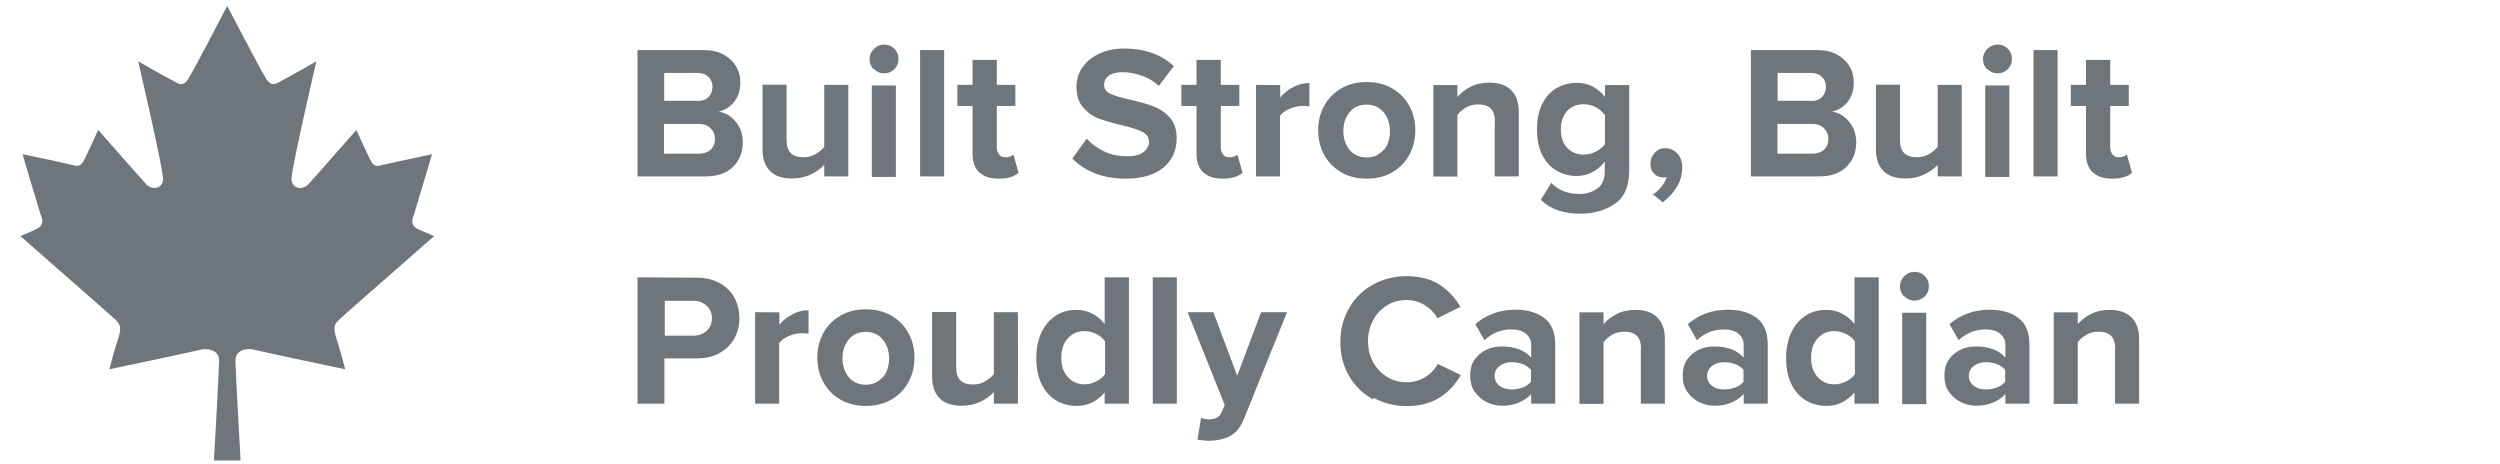
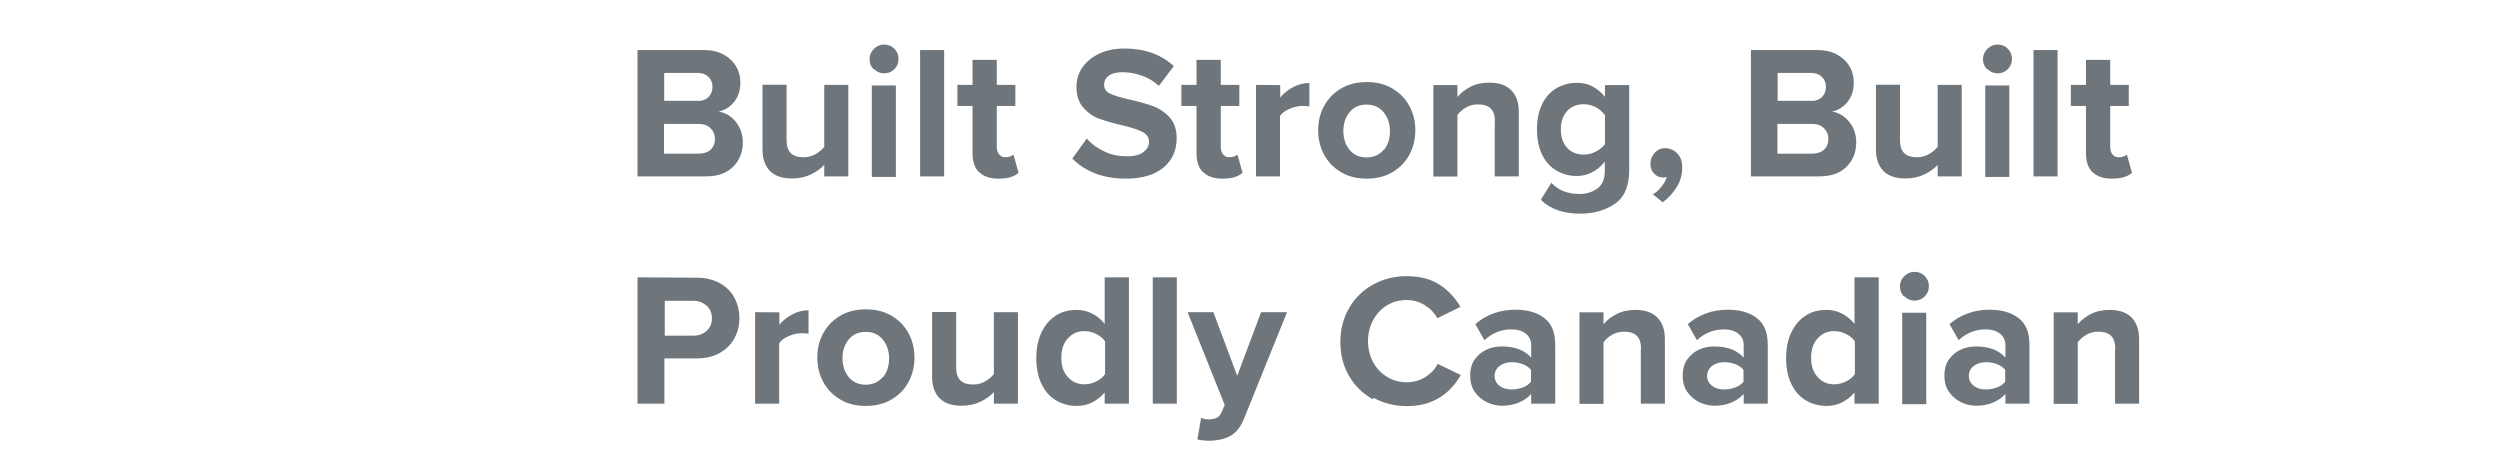
<svg xmlns="http://www.w3.org/2000/svg" width="264" height="49" viewBox="0 0 264 49" fill="none">
  <g clip-path="url(#clip0_219_6287)">
-     <path d="M35.981 33.597C36.216 33.362 45.844 24.934 45.844 24.934L44.203 24.231C43.266 23.772 43.509 23.153 43.734 22.6C43.959 21.887 45.619 16.291 45.619 16.291C45.619 16.291 41.147 17.228 40.209 17.462C39.506 17.688 39.272 17.228 39.038 16.759C38.803 16.291 37.631 13.722 37.631 13.722C37.631 13.722 32.7 19.337 32.466 19.562C31.528 20.266 30.581 19.562 30.816 18.625C30.816 17.688 33.403 6.475 33.403 6.475C33.403 6.475 30.581 8.106 29.644 8.575C28.941 9.044 28.462 9.044 27.994 8.106C27.516 7.403 23.991 0.625 23.991 0.625C23.991 0.625 20.475 7.403 20.006 8.106C19.538 9.044 19.069 9.044 18.356 8.575C17.419 8.106 14.597 6.475 14.597 6.475C14.597 6.475 17.184 17.688 17.184 18.625C17.419 19.562 16.481 20.266 15.534 19.562C15.3 19.328 10.369 13.722 10.369 13.722C10.369 13.722 9.197 16.281 8.963 16.75C8.728 17.219 8.494 17.678 7.791 17.453C6.844 17.219 2.381 16.281 2.381 16.281C2.381 16.281 4.031 21.878 4.266 22.591C4.491 23.153 4.734 23.762 3.797 24.222L2.156 24.934C2.156 24.934 11.775 33.362 12.019 33.597C12.497 34.066 12.956 34.3 12.497 35.706C12.019 37.112 11.55 38.997 11.55 38.997C11.55 38.997 20.475 37.112 21.422 36.878C22.238 36.794 23.137 37.112 23.137 38.05C23.137 38.987 22.594 48.625 22.594 48.625H25.406C25.406 48.625 24.863 38.997 24.863 38.05C24.863 37.103 25.753 36.794 26.587 36.878C27.525 37.112 36.45 38.997 36.45 38.997C36.45 38.997 35.981 37.112 35.513 35.706C35.044 34.3 35.513 34.066 35.981 33.597Z" fill="#6E757B" />
-   </g>
+     </g>
  <path d="M67.32 5.285H74.32C75.14 5.285 75.84 5.445 76.42 5.765C77 6.085 77.44 6.505 77.74 7.025C78.04 7.525 78.18 8.105 78.18 8.725C78.18 9.545 77.96 10.225 77.52 10.765C77.08 11.305 76.54 11.645 75.88 11.785C76.58 11.885 77.2 12.245 77.7 12.865C78.2 13.485 78.44 14.205 78.44 15.025C78.44 16.065 78.1 16.925 77.42 17.605C76.74 18.285 75.78 18.625 74.56 18.625H67.32V5.285ZM73.7 10.645L73.68 10.665C74.16 10.665 74.54 10.525 74.82 10.245C75.1 9.965 75.24 9.605 75.24 9.165C75.24 8.745 75.1 8.405 74.82 8.125C74.54 7.845 74.16 7.705 73.7 7.705H70.14V10.645H73.7ZM70.12 16.225H73.78C74.32 16.225 74.74 16.085 75.04 15.805C75.34 15.525 75.5 15.145 75.5 14.665C75.5 14.225 75.34 13.845 75.04 13.545C74.74 13.245 74.32 13.085 73.78 13.085H70.12V16.225ZM87.042 17.405L87.062 17.385C86.682 17.805 86.202 18.145 85.622 18.425C85.042 18.705 84.382 18.845 83.642 18.845C82.602 18.845 81.822 18.585 81.302 18.045C80.782 17.505 80.522 16.765 80.522 15.805V8.945H83.062V14.805C83.062 15.445 83.222 15.905 83.522 16.185C83.822 16.465 84.262 16.605 84.842 16.605C85.302 16.605 85.722 16.505 86.102 16.285C86.482 16.065 86.802 15.805 87.042 15.505V8.965H89.582V18.625H87.042V17.405ZM92.284 7.285L92.264 7.325C91.964 7.025 91.824 6.665 91.824 6.245C91.824 5.825 91.984 5.465 92.284 5.165C92.584 4.865 92.944 4.705 93.364 4.705C93.784 4.705 94.144 4.845 94.444 5.145C94.744 5.445 94.884 5.805 94.884 6.225C94.884 6.645 94.744 7.005 94.444 7.305C94.144 7.605 93.784 7.745 93.364 7.745C92.944 7.745 92.584 7.585 92.284 7.285ZM92.064 9.025H94.604V18.685H92.064V9.025ZM97.162 5.285H99.702V18.625H97.162V5.285ZM103.421 18.185L103.401 18.205C102.941 17.745 102.701 17.085 102.701 16.225V11.185H101.101V8.965H102.701V6.325H105.261V8.965H107.221V11.185H105.261V15.545C105.261 15.845 105.341 16.105 105.501 16.305C105.661 16.505 105.881 16.605 106.141 16.605C106.341 16.605 106.521 16.585 106.661 16.525C106.841 16.465 106.961 16.385 107.021 16.325L107.561 18.245C107.101 18.665 106.401 18.865 105.461 18.865C104.561 18.865 103.881 18.645 103.421 18.185ZM114.796 14.585V14.685C115.296 15.225 115.896 15.665 116.636 16.005C117.336 16.345 118.136 16.505 119.016 16.505C119.776 16.505 120.356 16.365 120.736 16.065C121.136 15.765 121.336 15.405 121.336 14.985C121.336 14.525 121.116 14.185 120.676 13.945C120.256 13.725 119.576 13.485 118.636 13.265C117.616 13.025 116.756 12.785 116.096 12.545C115.456 12.325 114.896 11.925 114.396 11.365C113.916 10.825 113.676 10.105 113.676 9.165C113.676 8.425 113.876 7.745 114.296 7.125C114.716 6.525 115.296 6.045 116.076 5.665C116.836 5.305 117.736 5.125 118.756 5.125C120.876 5.125 122.616 5.745 123.956 6.985L122.376 9.065C121.856 8.585 121.256 8.225 120.576 7.985C119.896 7.745 119.216 7.625 118.536 7.625C117.916 7.625 117.436 7.745 117.096 7.985C116.756 8.225 116.596 8.545 116.596 8.965C116.596 9.385 116.796 9.685 117.216 9.885C117.596 10.065 118.276 10.285 119.256 10.505C120.256 10.725 121.096 10.965 121.796 11.225C122.476 11.485 123.056 11.885 123.536 12.425C124.016 12.965 124.256 13.685 124.256 14.585C124.256 15.885 123.796 16.905 122.876 17.685C121.936 18.465 120.616 18.865 118.896 18.865C116.536 18.865 114.656 18.165 113.236 16.745L114.796 14.585ZM127.073 18.185L127.053 18.205C126.593 17.745 126.353 17.085 126.353 16.225V11.185H124.753V8.965H126.353V6.325H128.913V8.965H130.873V11.185H128.913V15.545C128.913 15.845 128.993 16.105 129.153 16.305C129.313 16.505 129.533 16.605 129.793 16.605C129.993 16.605 130.173 16.585 130.313 16.525C130.493 16.465 130.613 16.385 130.673 16.325L131.213 18.245C130.753 18.665 130.053 18.865 129.113 18.865C128.213 18.865 127.533 18.645 127.073 18.185ZM132.631 8.965L135.191 8.985V10.305C135.511 9.885 135.971 9.505 136.551 9.205C137.091 8.905 137.671 8.765 138.271 8.765V11.245C138.091 11.205 137.851 11.185 137.551 11.185C137.131 11.185 136.671 11.285 136.191 11.485C135.711 11.685 135.371 11.945 135.171 12.245V18.625H132.631V8.965ZM141.618 18.185C140.838 17.725 140.238 17.105 139.818 16.325C139.398 15.545 139.198 14.685 139.198 13.745C139.198 12.825 139.398 11.985 139.818 11.205C140.238 10.425 140.838 9.805 141.618 9.345C142.398 8.885 143.298 8.665 144.318 8.665C145.358 8.665 146.258 8.885 147.038 9.345C147.818 9.805 148.418 10.425 148.838 11.205C149.258 11.985 149.458 12.825 149.458 13.745C149.458 14.685 149.258 15.545 148.838 16.325C148.418 17.105 147.818 17.725 147.038 18.185C146.258 18.645 145.358 18.865 144.318 18.865C143.298 18.865 142.398 18.645 141.618 18.185ZM146.118 15.805V15.865C146.558 15.325 146.778 14.665 146.778 13.845C146.778 13.065 146.558 12.405 146.118 11.865C145.678 11.325 145.078 11.045 144.318 11.045C143.558 11.045 142.958 11.305 142.518 11.845C142.078 12.385 141.858 13.045 141.858 13.825C141.858 14.625 142.078 15.285 142.518 15.825C142.958 16.365 143.558 16.625 144.318 16.625C145.078 16.625 145.678 16.345 146.118 15.805ZM157.843 12.785L157.863 12.825C157.863 12.185 157.703 11.725 157.403 11.445C157.103 11.165 156.663 11.025 156.083 11.025C155.623 11.025 155.202 11.125 154.823 11.345C154.443 11.565 154.143 11.825 153.903 12.145V18.645H151.363V8.985H153.903V10.245C154.243 9.825 154.703 9.465 155.283 9.165C155.863 8.865 156.523 8.725 157.263 8.725C158.303 8.725 159.083 9.005 159.603 9.545C160.123 10.085 160.383 10.845 160.383 11.805V18.625H157.843V12.785ZM163.845 19.265L163.805 19.285C164.525 20.085 165.525 20.485 166.825 20.485C167.525 20.485 168.145 20.285 168.685 19.905C169.205 19.525 169.465 18.905 169.465 18.045V17.065C169.085 17.565 168.645 17.925 168.145 18.185C167.645 18.445 167.105 18.585 166.525 18.585C165.725 18.585 165.005 18.385 164.345 18.005C163.705 17.625 163.205 17.065 162.845 16.325C162.485 15.585 162.305 14.705 162.305 13.645C162.305 12.625 162.485 11.745 162.845 11.005C163.205 10.265 163.705 9.705 164.345 9.325C165.005 8.945 165.725 8.745 166.545 8.745C167.125 8.745 167.665 8.865 168.165 9.125C168.665 9.385 169.105 9.765 169.485 10.225V8.985H172.045V17.985C172.045 19.645 171.545 20.825 170.525 21.525C169.505 22.225 168.285 22.565 166.845 22.565C166.005 22.565 165.245 22.445 164.565 22.225C163.905 22.005 163.285 21.645 162.705 21.105L163.845 19.265ZM169.485 12.105L169.405 12.085C169.185 11.765 168.865 11.505 168.485 11.305C168.085 11.105 167.665 11.005 167.245 11.005C166.505 11.005 165.925 11.245 165.485 11.725C165.045 12.205 164.825 12.845 164.825 13.665C164.825 14.485 165.045 15.125 165.485 15.605C165.925 16.085 166.525 16.325 167.265 16.325C167.685 16.325 168.105 16.225 168.525 16.005C168.945 15.785 169.265 15.525 169.485 15.225V12.105ZM174.484 20.465L174.464 20.565C174.804 20.385 175.124 20.125 175.424 19.745C175.724 19.365 175.924 19.025 176.004 18.685C175.884 18.725 175.764 18.745 175.624 18.745C175.244 18.745 174.924 18.605 174.664 18.325C174.404 18.065 174.284 17.705 174.284 17.265C174.284 16.845 174.444 16.465 174.744 16.125C175.044 15.805 175.404 15.645 175.824 15.645C176.324 15.645 176.744 15.825 177.104 16.185C177.464 16.545 177.644 17.045 177.644 17.665C177.644 18.405 177.464 19.105 177.084 19.725C176.704 20.345 176.204 20.905 175.584 21.365L174.484 20.465ZM184.898 5.285H191.898C192.718 5.285 193.418 5.445 193.998 5.765C194.578 6.085 195.018 6.505 195.318 7.025C195.618 7.525 195.758 8.105 195.758 8.725C195.758 9.545 195.538 10.225 195.098 10.765C194.658 11.305 194.118 11.645 193.458 11.785C194.158 11.885 194.778 12.245 195.278 12.865C195.778 13.485 196.018 14.205 196.018 15.025C196.018 16.065 195.678 16.925 194.998 17.605C194.318 18.285 193.358 18.625 192.138 18.625H184.898V5.285ZM191.278 10.645L191.258 10.665C191.738 10.665 192.118 10.525 192.398 10.245C192.678 9.965 192.818 9.605 192.818 9.165C192.818 8.745 192.678 8.405 192.398 8.125C192.118 7.845 191.738 7.705 191.278 7.705H187.718V10.645H191.278ZM187.698 16.225H191.358C191.898 16.225 192.318 16.085 192.618 15.805C192.918 15.525 193.078 15.145 193.078 14.665C193.078 14.225 192.918 13.845 192.618 13.545C192.318 13.245 191.898 13.085 191.358 13.085H187.698V16.225ZM204.62 17.405L204.64 17.385C204.26 17.805 203.78 18.145 203.2 18.425C202.62 18.705 201.96 18.845 201.22 18.845C200.18 18.845 199.4 18.585 198.88 18.045C198.36 17.505 198.1 16.765 198.1 15.805V8.945H200.64V14.805C200.64 15.445 200.8 15.905 201.1 16.185C201.4 16.465 201.84 16.605 202.42 16.605C202.88 16.605 203.3 16.505 203.68 16.285C204.06 16.065 204.38 15.805 204.62 15.505V8.965H207.16V18.625H204.62V17.405ZM209.862 7.285L209.842 7.325C209.542 7.025 209.402 6.665 209.402 6.245C209.402 5.825 209.562 5.465 209.862 5.165C210.162 4.865 210.522 4.705 210.942 4.705C211.362 4.705 211.722 4.845 212.022 5.145C212.322 5.445 212.462 5.805 212.462 6.225C212.462 6.645 212.322 7.005 212.022 7.305C211.722 7.605 211.362 7.745 210.942 7.745C210.522 7.745 210.162 7.585 209.862 7.285ZM209.642 9.025H212.182V18.685H209.642V9.025ZM214.74 5.285H217.28V18.625H214.74V5.285ZM220.999 18.185L220.979 18.205C220.519 17.745 220.279 17.085 220.279 16.225V11.185H218.679V8.965H220.279V6.325H222.839V8.965H224.799V11.185H222.839V15.545C222.839 15.845 222.919 16.105 223.079 16.305C223.239 16.505 223.459 16.605 223.719 16.605C223.919 16.605 224.099 16.585 224.239 16.525C224.419 16.465 224.539 16.385 224.599 16.325L225.139 18.245C224.679 18.665 223.979 18.865 223.039 18.865C222.139 18.865 221.459 18.645 220.999 18.185ZM67.32 29.285L73.6 29.325C74.52 29.325 75.32 29.525 76.02 29.905C76.7 30.285 77.22 30.805 77.56 31.445C77.9 32.105 78.08 32.825 78.08 33.605C78.08 34.385 77.9 35.105 77.54 35.745C77.18 36.405 76.66 36.905 75.98 37.285C75.32 37.665 74.5 37.845 73.56 37.845H70.16V42.625H67.32V29.285ZM74.62 32.285C74.24 31.945 73.76 31.765 73.22 31.765H70.2V35.445H73.22C73.8 35.445 74.26 35.265 74.64 34.925C75 34.585 75.18 34.145 75.18 33.605C75.18 33.065 75 32.625 74.62 32.285ZM79.74 32.965L82.3 32.985V34.305C82.621 33.885 83.081 33.505 83.66 33.205C84.201 32.905 84.781 32.765 85.38 32.765V35.245C85.201 35.205 84.96 35.185 84.66 35.185C84.24 35.185 83.781 35.285 83.3 35.485C82.82 35.685 82.481 35.945 82.281 36.245V42.625H79.74V32.965ZM88.728 42.185C87.948 41.725 87.347 41.105 86.927 40.325C86.507 39.545 86.308 38.685 86.308 37.745C86.308 36.825 86.507 35.985 86.927 35.205C87.347 34.425 87.948 33.805 88.728 33.345C89.507 32.885 90.407 32.665 91.427 32.665C92.468 32.665 93.368 32.885 94.147 33.345C94.927 33.805 95.528 34.425 95.948 35.205C96.368 35.985 96.567 36.825 96.567 37.745C96.567 38.685 96.368 39.545 95.948 40.325C95.528 41.105 94.927 41.725 94.147 42.185C93.368 42.645 92.468 42.865 91.427 42.865C90.407 42.865 89.507 42.645 88.728 42.185ZM93.228 39.805V39.865C93.668 39.325 93.888 38.665 93.888 37.845C93.888 37.065 93.668 36.405 93.228 35.865C92.787 35.325 92.188 35.045 91.427 35.045C90.668 35.045 90.067 35.305 89.627 35.845C89.188 36.385 88.968 37.045 88.968 37.825C88.968 38.625 89.188 39.285 89.627 39.825C90.067 40.365 90.668 40.625 91.427 40.625C92.188 40.625 92.787 40.345 93.228 39.805ZM104.952 41.405L104.972 41.385C104.592 41.805 104.112 42.145 103.532 42.425C102.952 42.705 102.292 42.845 101.552 42.845C100.512 42.845 99.732 42.585 99.212 42.045C98.692 41.505 98.432 40.765 98.432 39.805V32.945H100.972V38.805C100.972 39.445 101.132 39.905 101.432 40.185C101.732 40.465 102.172 40.605 102.752 40.605C103.212 40.605 103.632 40.505 104.012 40.285C104.392 40.065 104.712 39.805 104.952 39.505V32.965H107.492V42.625H104.952V41.405ZM116.654 41.405H116.694C116.314 41.865 115.854 42.225 115.354 42.485C114.854 42.745 114.294 42.865 113.714 42.865C112.894 42.865 112.154 42.665 111.494 42.265C110.834 41.865 110.334 41.285 109.974 40.525C109.614 39.765 109.434 38.865 109.434 37.805C109.434 36.785 109.614 35.885 109.974 35.125C110.334 34.345 110.834 33.765 111.474 33.345C112.094 32.925 112.834 32.725 113.674 32.725C114.254 32.725 114.814 32.845 115.314 33.105C115.834 33.365 116.274 33.725 116.654 34.205V29.285H119.214V42.625H116.654V41.405ZM116.694 36.085V36.045C116.474 35.725 116.174 35.465 115.754 35.265C115.354 35.065 114.934 34.965 114.514 34.965C113.794 34.965 113.214 35.225 112.754 35.745C112.294 36.245 112.074 36.925 112.074 37.785C112.074 38.625 112.294 39.305 112.754 39.805C113.214 40.325 113.794 40.585 114.514 40.585C114.934 40.585 115.354 40.485 115.754 40.285C116.174 40.085 116.474 39.825 116.694 39.505V36.085ZM121.733 29.285H124.273V42.625H121.733V29.285ZM127.631 44.285C127.951 44.285 128.231 44.225 128.471 44.125C128.691 44.025 128.851 43.845 128.971 43.585L129.331 42.765L125.411 32.965H128.131L130.651 39.685L133.171 32.965H135.911L131.371 44.205C131.031 45.065 130.551 45.665 129.971 46.005C129.371 46.345 128.611 46.525 127.711 46.545C127.531 46.545 127.311 46.525 127.051 46.505C126.831 46.485 126.631 46.465 126.451 46.405L126.831 44.125C127.091 44.225 127.351 44.285 127.631 44.285ZM145.042 42.005L144.982 42.165C143.922 41.585 143.082 40.765 142.462 39.705C141.842 38.645 141.542 37.445 141.542 36.105C141.542 34.765 141.862 33.565 142.482 32.505C143.102 31.445 143.942 30.625 145.002 30.045C146.062 29.465 147.242 29.165 148.542 29.165C149.942 29.165 151.102 29.465 152.022 30.065C152.962 30.685 153.682 31.465 154.222 32.405L151.782 33.605C151.482 33.045 151.042 32.585 150.462 32.225C149.882 31.865 149.242 31.685 148.542 31.685C147.762 31.685 147.082 31.865 146.462 32.245C145.842 32.625 145.362 33.145 145.002 33.805C144.642 34.465 144.462 35.205 144.462 36.025C144.462 36.845 144.642 37.585 145.002 38.245C145.362 38.905 145.862 39.425 146.482 39.805C147.102 40.185 147.782 40.365 148.562 40.365C149.262 40.365 149.922 40.185 150.502 39.825C151.082 39.465 151.522 39.005 151.822 38.425L154.262 39.605C153.002 41.785 151.102 42.885 148.582 42.885C147.282 42.885 146.102 42.585 145.042 42.005ZM161.693 41.625H161.673C161.333 42.005 160.893 42.305 160.353 42.525C159.833 42.745 159.253 42.845 158.613 42.845C158.073 42.845 157.553 42.725 157.033 42.485C156.533 42.245 156.093 41.885 155.753 41.405C155.413 40.945 155.253 40.365 155.253 39.665C155.253 38.965 155.413 38.385 155.753 37.925C156.093 37.465 156.513 37.125 157.013 36.905C157.493 36.685 158.033 36.585 158.613 36.585C159.273 36.585 159.873 36.685 160.413 36.885C160.933 37.085 161.353 37.385 161.693 37.765V36.425C161.693 35.925 161.493 35.525 161.113 35.225C160.733 34.925 160.233 34.785 159.573 34.785C158.513 34.785 157.573 35.165 156.753 35.925L155.793 34.225C156.373 33.725 157.013 33.345 157.753 33.085C158.453 32.825 159.213 32.705 160.013 32.705C161.273 32.705 162.273 32.985 163.053 33.565C163.833 34.145 164.233 35.085 164.233 36.385V42.625H161.693V41.625ZM161.673 39.105V39.065C161.473 38.805 161.193 38.605 160.833 38.465C160.453 38.325 160.073 38.245 159.653 38.245C159.133 38.245 158.693 38.385 158.353 38.645C158.013 38.905 157.833 39.265 157.833 39.705C157.833 40.125 158.013 40.485 158.353 40.745C158.693 41.005 159.113 41.125 159.653 41.125C160.073 41.125 160.453 41.045 160.833 40.905C161.193 40.765 161.473 40.565 161.673 40.305V39.105ZM173.272 36.785L173.292 36.825C173.292 36.185 173.132 35.725 172.832 35.445C172.532 35.165 172.092 35.025 171.512 35.025C171.052 35.025 170.632 35.125 170.252 35.345C169.872 35.565 169.572 35.825 169.332 36.145V42.645H166.792V32.985H169.332V34.245C169.672 33.825 170.132 33.465 170.712 33.165C171.292 32.865 171.952 32.725 172.692 32.725C173.732 32.725 174.512 33.005 175.032 33.545C175.552 34.085 175.812 34.845 175.812 35.805V42.625H173.272V36.785ZM184.134 41.625H184.114C183.774 42.005 183.334 42.305 182.794 42.525C182.274 42.745 181.694 42.845 181.054 42.845C180.514 42.845 179.994 42.725 179.474 42.485C178.974 42.245 178.534 41.885 178.194 41.405C177.854 40.945 177.694 40.365 177.694 39.665C177.694 38.965 177.854 38.385 178.194 37.925C178.534 37.465 178.954 37.125 179.454 36.905C179.934 36.685 180.474 36.585 181.054 36.585C181.714 36.585 182.314 36.685 182.854 36.885C183.374 37.085 183.794 37.385 184.134 37.765V36.425C184.134 35.925 183.934 35.525 183.554 35.225C183.174 34.925 182.674 34.785 182.014 34.785C180.954 34.785 180.014 35.165 179.194 35.925L178.234 34.225C178.814 33.725 179.454 33.345 180.194 33.085C180.894 32.825 181.654 32.705 182.454 32.705C183.714 32.705 184.714 32.985 185.494 33.565C186.274 34.145 186.674 35.085 186.674 36.385V42.625H184.134V41.625ZM184.114 39.105V39.065C183.914 38.805 183.634 38.605 183.274 38.465C182.894 38.325 182.514 38.245 182.094 38.245C181.574 38.245 181.134 38.385 180.794 38.645C180.454 38.905 180.274 39.265 180.274 39.705C180.274 40.125 180.454 40.485 180.794 40.745C181.134 41.005 181.554 41.125 182.094 41.125C182.514 41.125 182.894 41.045 183.274 40.905C183.634 40.765 183.914 40.565 184.114 40.305V39.105ZM195.834 41.405H195.874C195.494 41.865 195.034 42.225 194.534 42.485C194.034 42.745 193.474 42.865 192.894 42.865C192.074 42.865 191.334 42.665 190.674 42.265C190.014 41.865 189.514 41.285 189.154 40.525C188.794 39.765 188.614 38.865 188.614 37.805C188.614 36.785 188.794 35.885 189.154 35.125C189.514 34.345 190.014 33.765 190.654 33.345C191.274 32.925 192.014 32.725 192.854 32.725C193.434 32.725 193.994 32.845 194.494 33.105C195.014 33.365 195.454 33.725 195.834 34.205V29.285H198.394V42.625H195.834V41.405ZM195.874 36.085V36.045C195.654 35.725 195.354 35.465 194.934 35.265C194.534 35.065 194.114 34.965 193.694 34.965C192.974 34.965 192.394 35.225 191.934 35.745C191.474 36.245 191.254 36.925 191.254 37.785C191.254 38.625 191.474 39.305 191.934 39.805C192.394 40.325 192.974 40.585 193.694 40.585C194.114 40.585 194.534 40.485 194.934 40.285C195.354 40.085 195.654 39.825 195.874 39.505V36.085ZM201.092 31.285L201.072 31.325C200.772 31.025 200.632 30.665 200.632 30.245C200.632 29.825 200.792 29.465 201.092 29.165C201.392 28.865 201.752 28.705 202.172 28.705C202.592 28.705 202.952 28.845 203.252 29.145C203.552 29.445 203.692 29.805 203.692 30.225C203.692 30.645 203.552 31.005 203.252 31.305C202.952 31.605 202.592 31.745 202.172 31.745C201.752 31.745 201.392 31.585 201.092 31.285ZM200.872 33.025H203.412V42.685H200.872V33.025ZM211.771 41.625H211.751C211.411 42.005 210.971 42.305 210.431 42.525C209.911 42.745 209.331 42.845 208.691 42.845C208.151 42.845 207.631 42.725 207.111 42.485C206.611 42.245 206.171 41.885 205.831 41.405C205.491 40.945 205.331 40.365 205.331 39.665C205.331 38.965 205.491 38.385 205.831 37.925C206.171 37.465 206.591 37.125 207.091 36.905C207.571 36.685 208.111 36.585 208.691 36.585C209.351 36.585 209.951 36.685 210.491 36.885C211.011 37.085 211.431 37.385 211.771 37.765V36.425C211.771 35.925 211.571 35.525 211.191 35.225C210.811 34.925 210.311 34.785 209.651 34.785C208.591 34.785 207.651 35.165 206.831 35.925L205.871 34.225C206.451 33.725 207.091 33.345 207.831 33.085C208.531 32.825 209.291 32.705 210.091 32.705C211.351 32.705 212.351 32.985 213.131 33.565C213.911 34.145 214.311 35.085 214.311 36.385V42.625H211.771V41.625ZM211.751 39.105V39.065C211.551 38.805 211.271 38.605 210.911 38.465C210.531 38.325 210.151 38.245 209.731 38.245C209.211 38.245 208.771 38.385 208.431 38.645C208.091 38.905 207.911 39.265 207.911 39.705C207.911 40.125 208.091 40.485 208.431 40.745C208.771 41.005 209.191 41.125 209.731 41.125C210.151 41.125 210.531 41.045 210.911 40.905C211.271 40.765 211.551 40.565 211.751 40.305V39.105ZM223.35 36.785L223.37 36.825C223.37 36.185 223.21 35.725 222.91 35.445C222.61 35.165 222.17 35.025 221.59 35.025C221.13 35.025 220.71 35.125 220.33 35.345C219.95 35.565 219.65 35.825 219.41 36.145V42.645H216.87V32.985H219.41V34.245C219.75 33.825 220.21 33.465 220.79 33.165C221.37 32.865 222.03 32.725 222.77 32.725C223.81 32.725 224.59 33.005 225.11 33.545C225.63 34.085 225.89 34.845 225.89 35.805V42.625H223.35V36.785Z" fill="#6E757B" />
  <defs>
    <clipPath id="clip0_219_6287">
      <rect width="48" height="48" fill="white" transform="translate(0 0.625)" />
    </clipPath>
  </defs>
</svg>